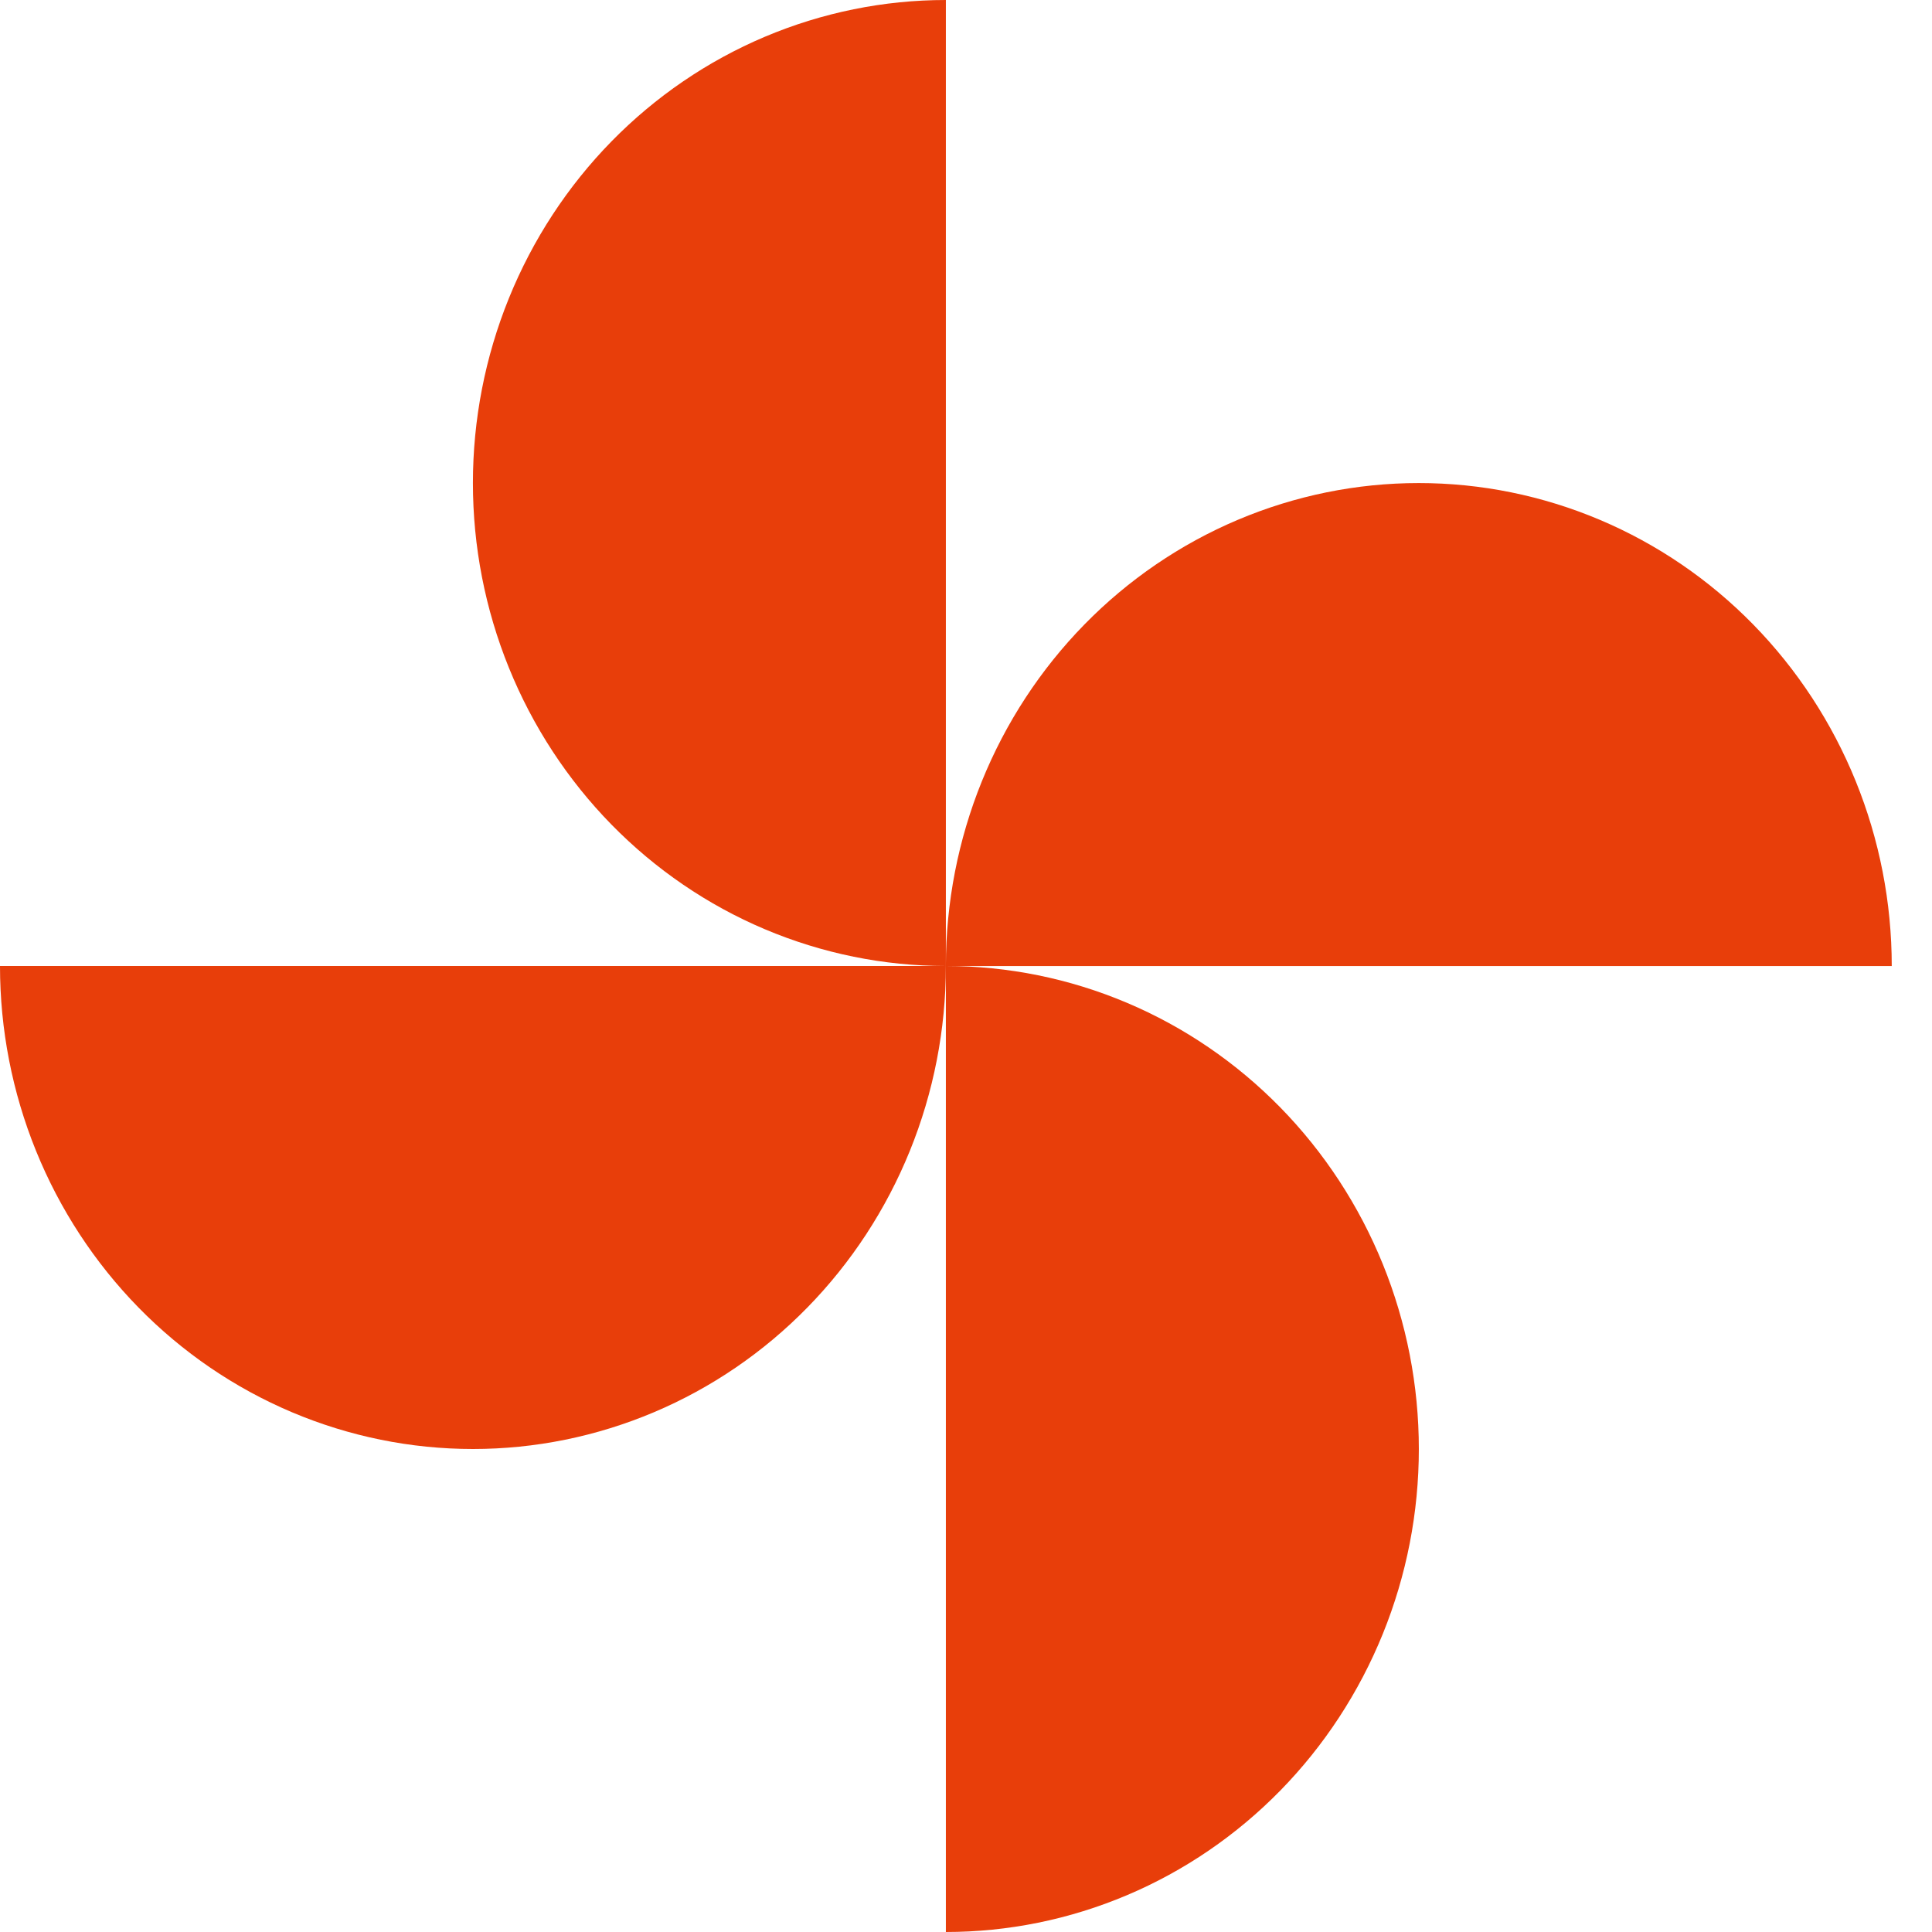
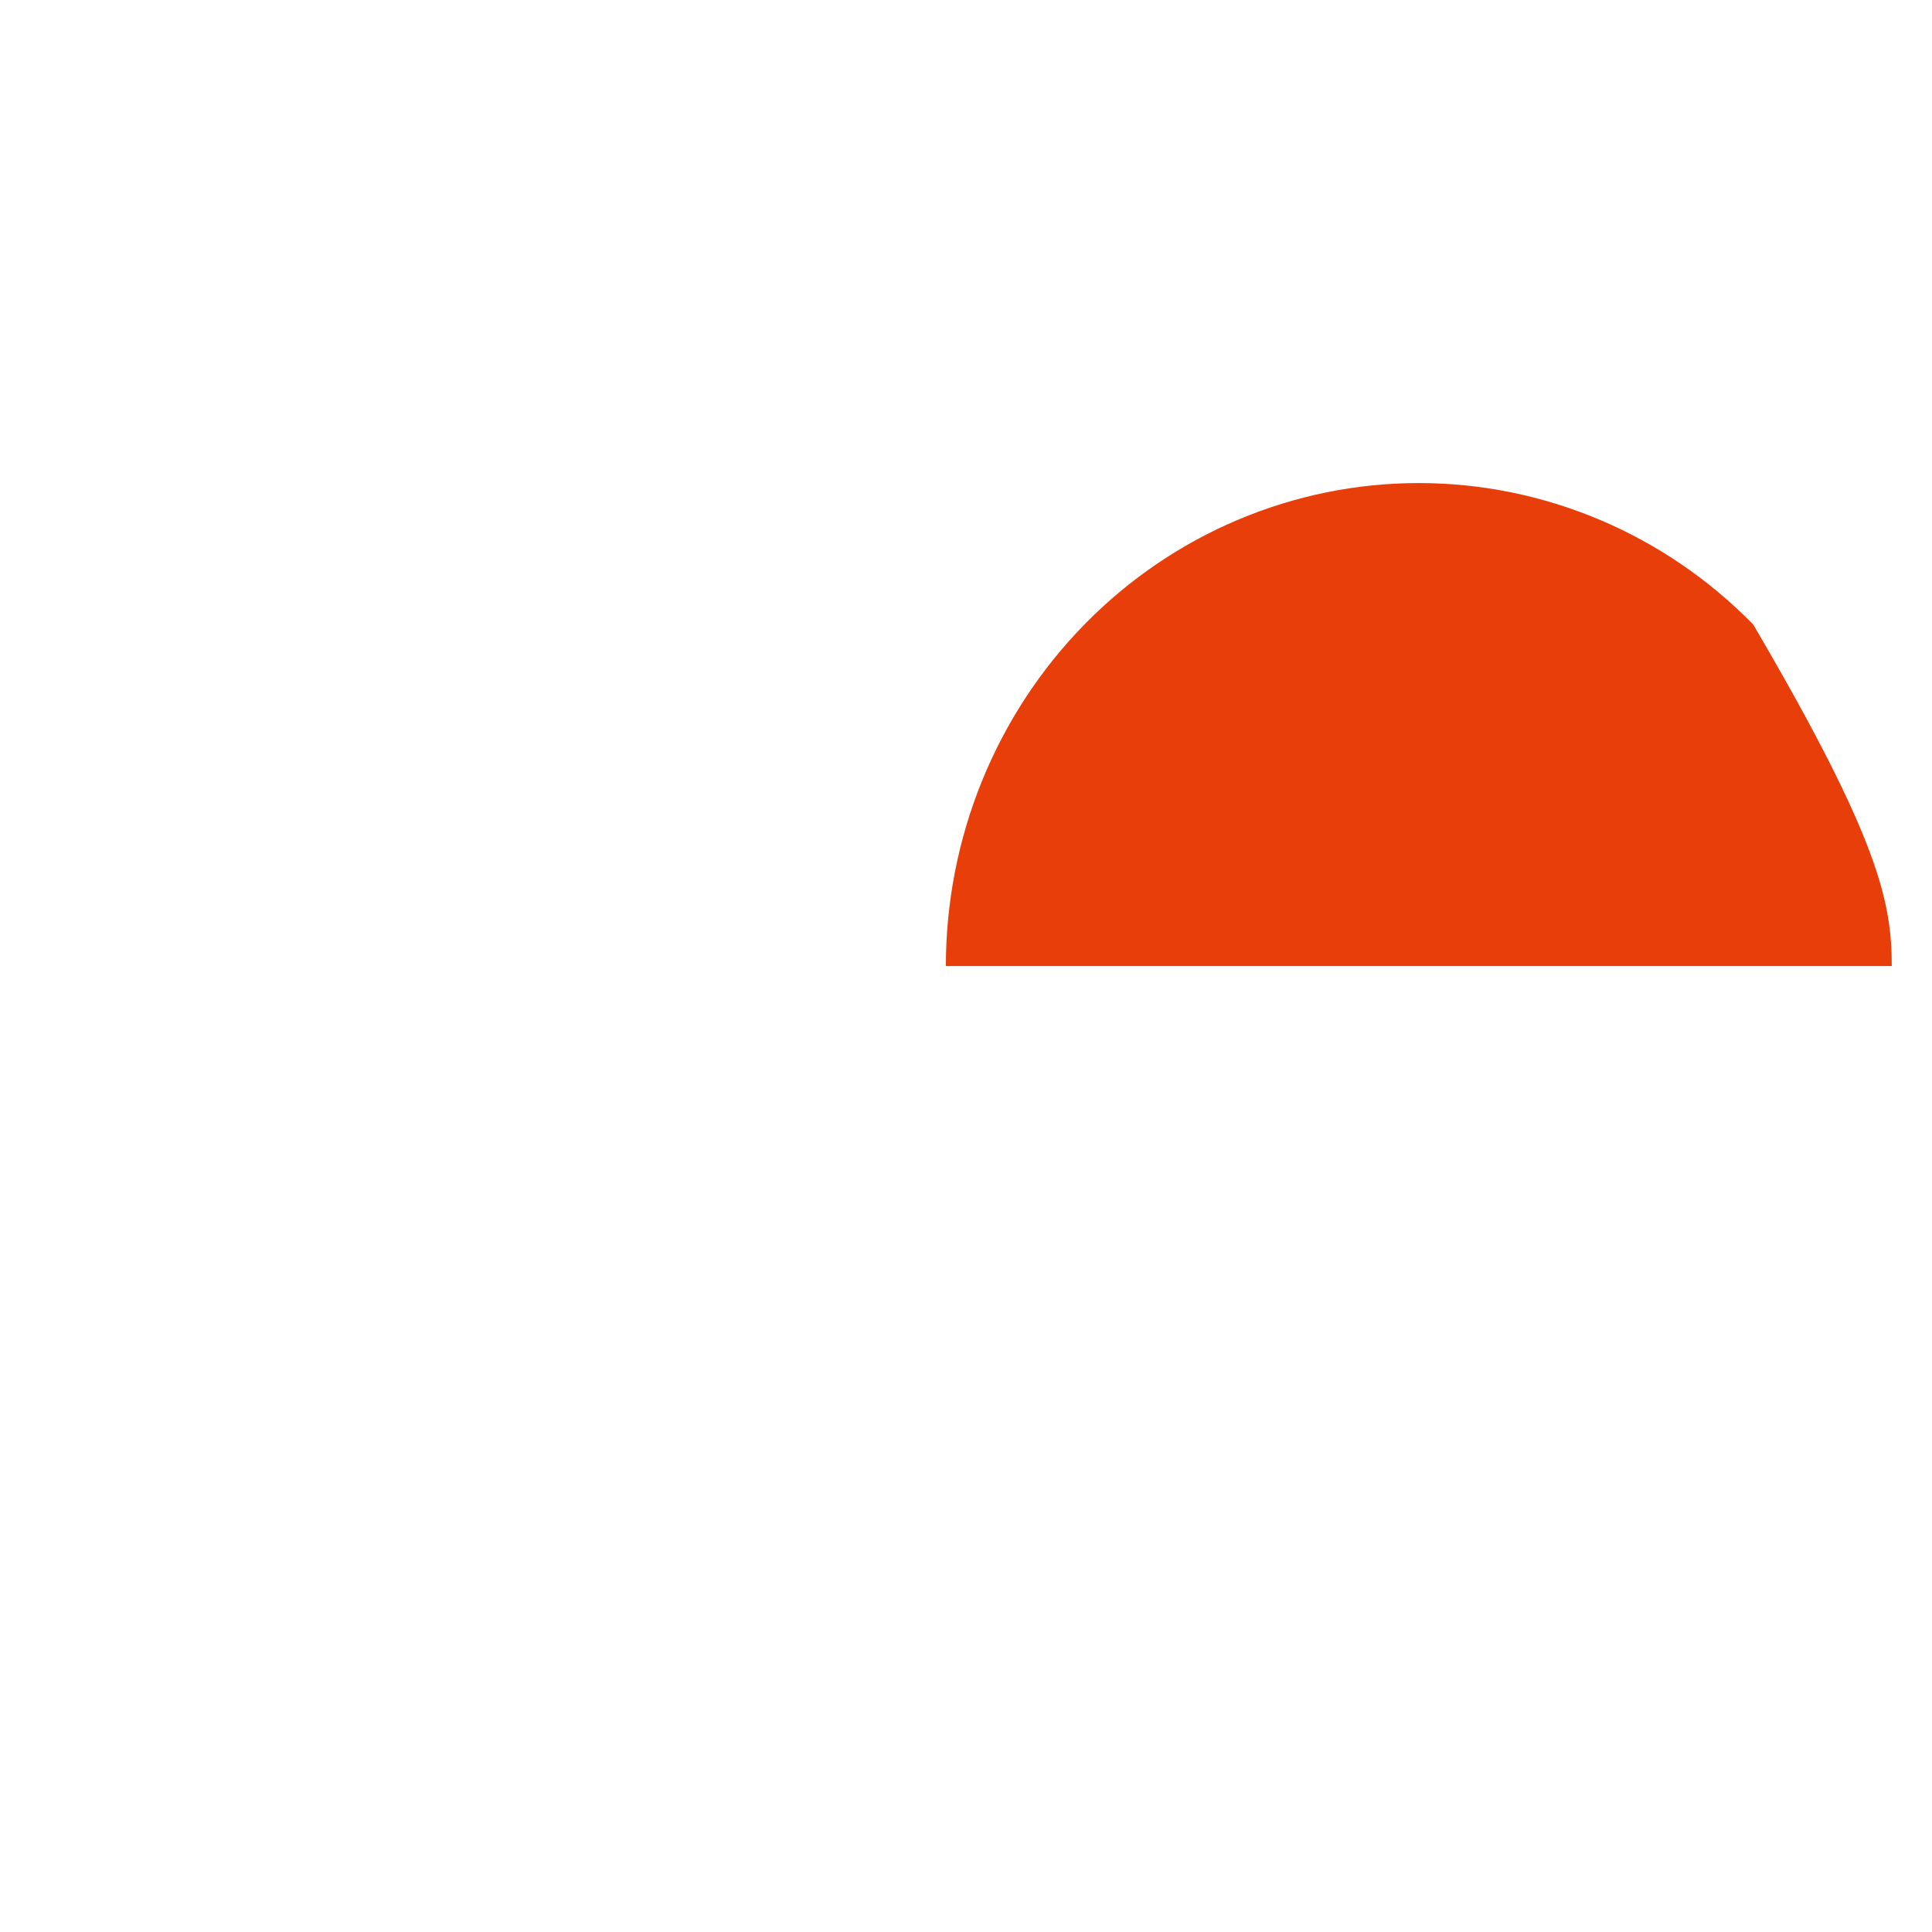
<svg xmlns="http://www.w3.org/2000/svg" width="36" height="36" viewBox="0 0 36 36" fill="none">
-   <path d="M17.625 18C16.468 18 15.322 17.767 14.252 17.315C13.183 16.863 12.212 16.2 11.393 15.364C10.575 14.528 9.926 13.536 9.483 12.444C9.04 11.352 8.812 10.182 8.812 9C8.812 7.818 9.04 6.648 9.483 5.556C9.926 4.464 10.575 3.472 11.393 2.636C12.212 1.8 13.183 1.137 14.252 0.685C15.322 0.233 16.468 -5.48394e-07 17.625 -3.93405e-07L17.625 9L17.625 18Z" fill="#E83E0A" />
-   <path d="M17.625 18C18.782 18 19.928 18.233 20.997 18.685C22.067 19.137 23.038 19.8 23.857 20.636C24.675 21.472 25.324 22.464 25.767 23.556C26.21 24.648 26.438 25.818 26.438 27C26.438 28.182 26.21 29.352 25.767 30.444C25.324 31.536 24.675 32.528 23.857 33.364C23.038 34.2 22.067 34.863 20.997 35.315C19.928 35.767 18.782 36 17.625 36L17.625 27L17.625 18Z" fill="#E83E0A" />
-   <path d="M17.625 18C17.625 19.182 17.397 20.352 16.954 21.444C16.511 22.536 15.862 23.528 15.044 24.364C14.226 25.2 13.254 25.863 12.185 26.315C11.116 26.767 9.97 27 8.813 27C7.655 27 6.509 26.767 5.44 26.315C4.371 25.863 3.399 25.2 2.581 24.364C1.763 23.528 1.114 22.536 0.671 21.444C0.228 20.352 -1.01173e-07 19.182 0 18L8.813 18L17.625 18Z" fill="#E83E0A" />
-   <path d="M17.625 18.001C17.625 16.819 17.853 15.649 18.296 14.557C18.739 13.465 19.388 12.473 20.206 11.637C21.024 10.801 21.996 10.138 23.065 9.686C24.134 9.234 25.28 9.001 26.437 9.001C27.595 9.001 28.741 9.234 29.81 9.686C30.879 10.138 31.851 10.801 32.669 11.637C33.487 12.473 34.136 13.465 34.579 14.557C35.022 15.649 35.25 16.819 35.25 18.001L26.437 18.001L17.625 18.001Z" fill="#E83E0A" />
+   <path d="M17.625 18.001C17.625 16.819 17.853 15.649 18.296 14.557C18.739 13.465 19.388 12.473 20.206 11.637C21.024 10.801 21.996 10.138 23.065 9.686C24.134 9.234 25.28 9.001 26.437 9.001C27.595 9.001 28.741 9.234 29.81 9.686C30.879 10.138 31.851 10.801 32.669 11.637C35.022 15.649 35.25 16.819 35.25 18.001L26.437 18.001L17.625 18.001Z" fill="#E83E0A" />
</svg>